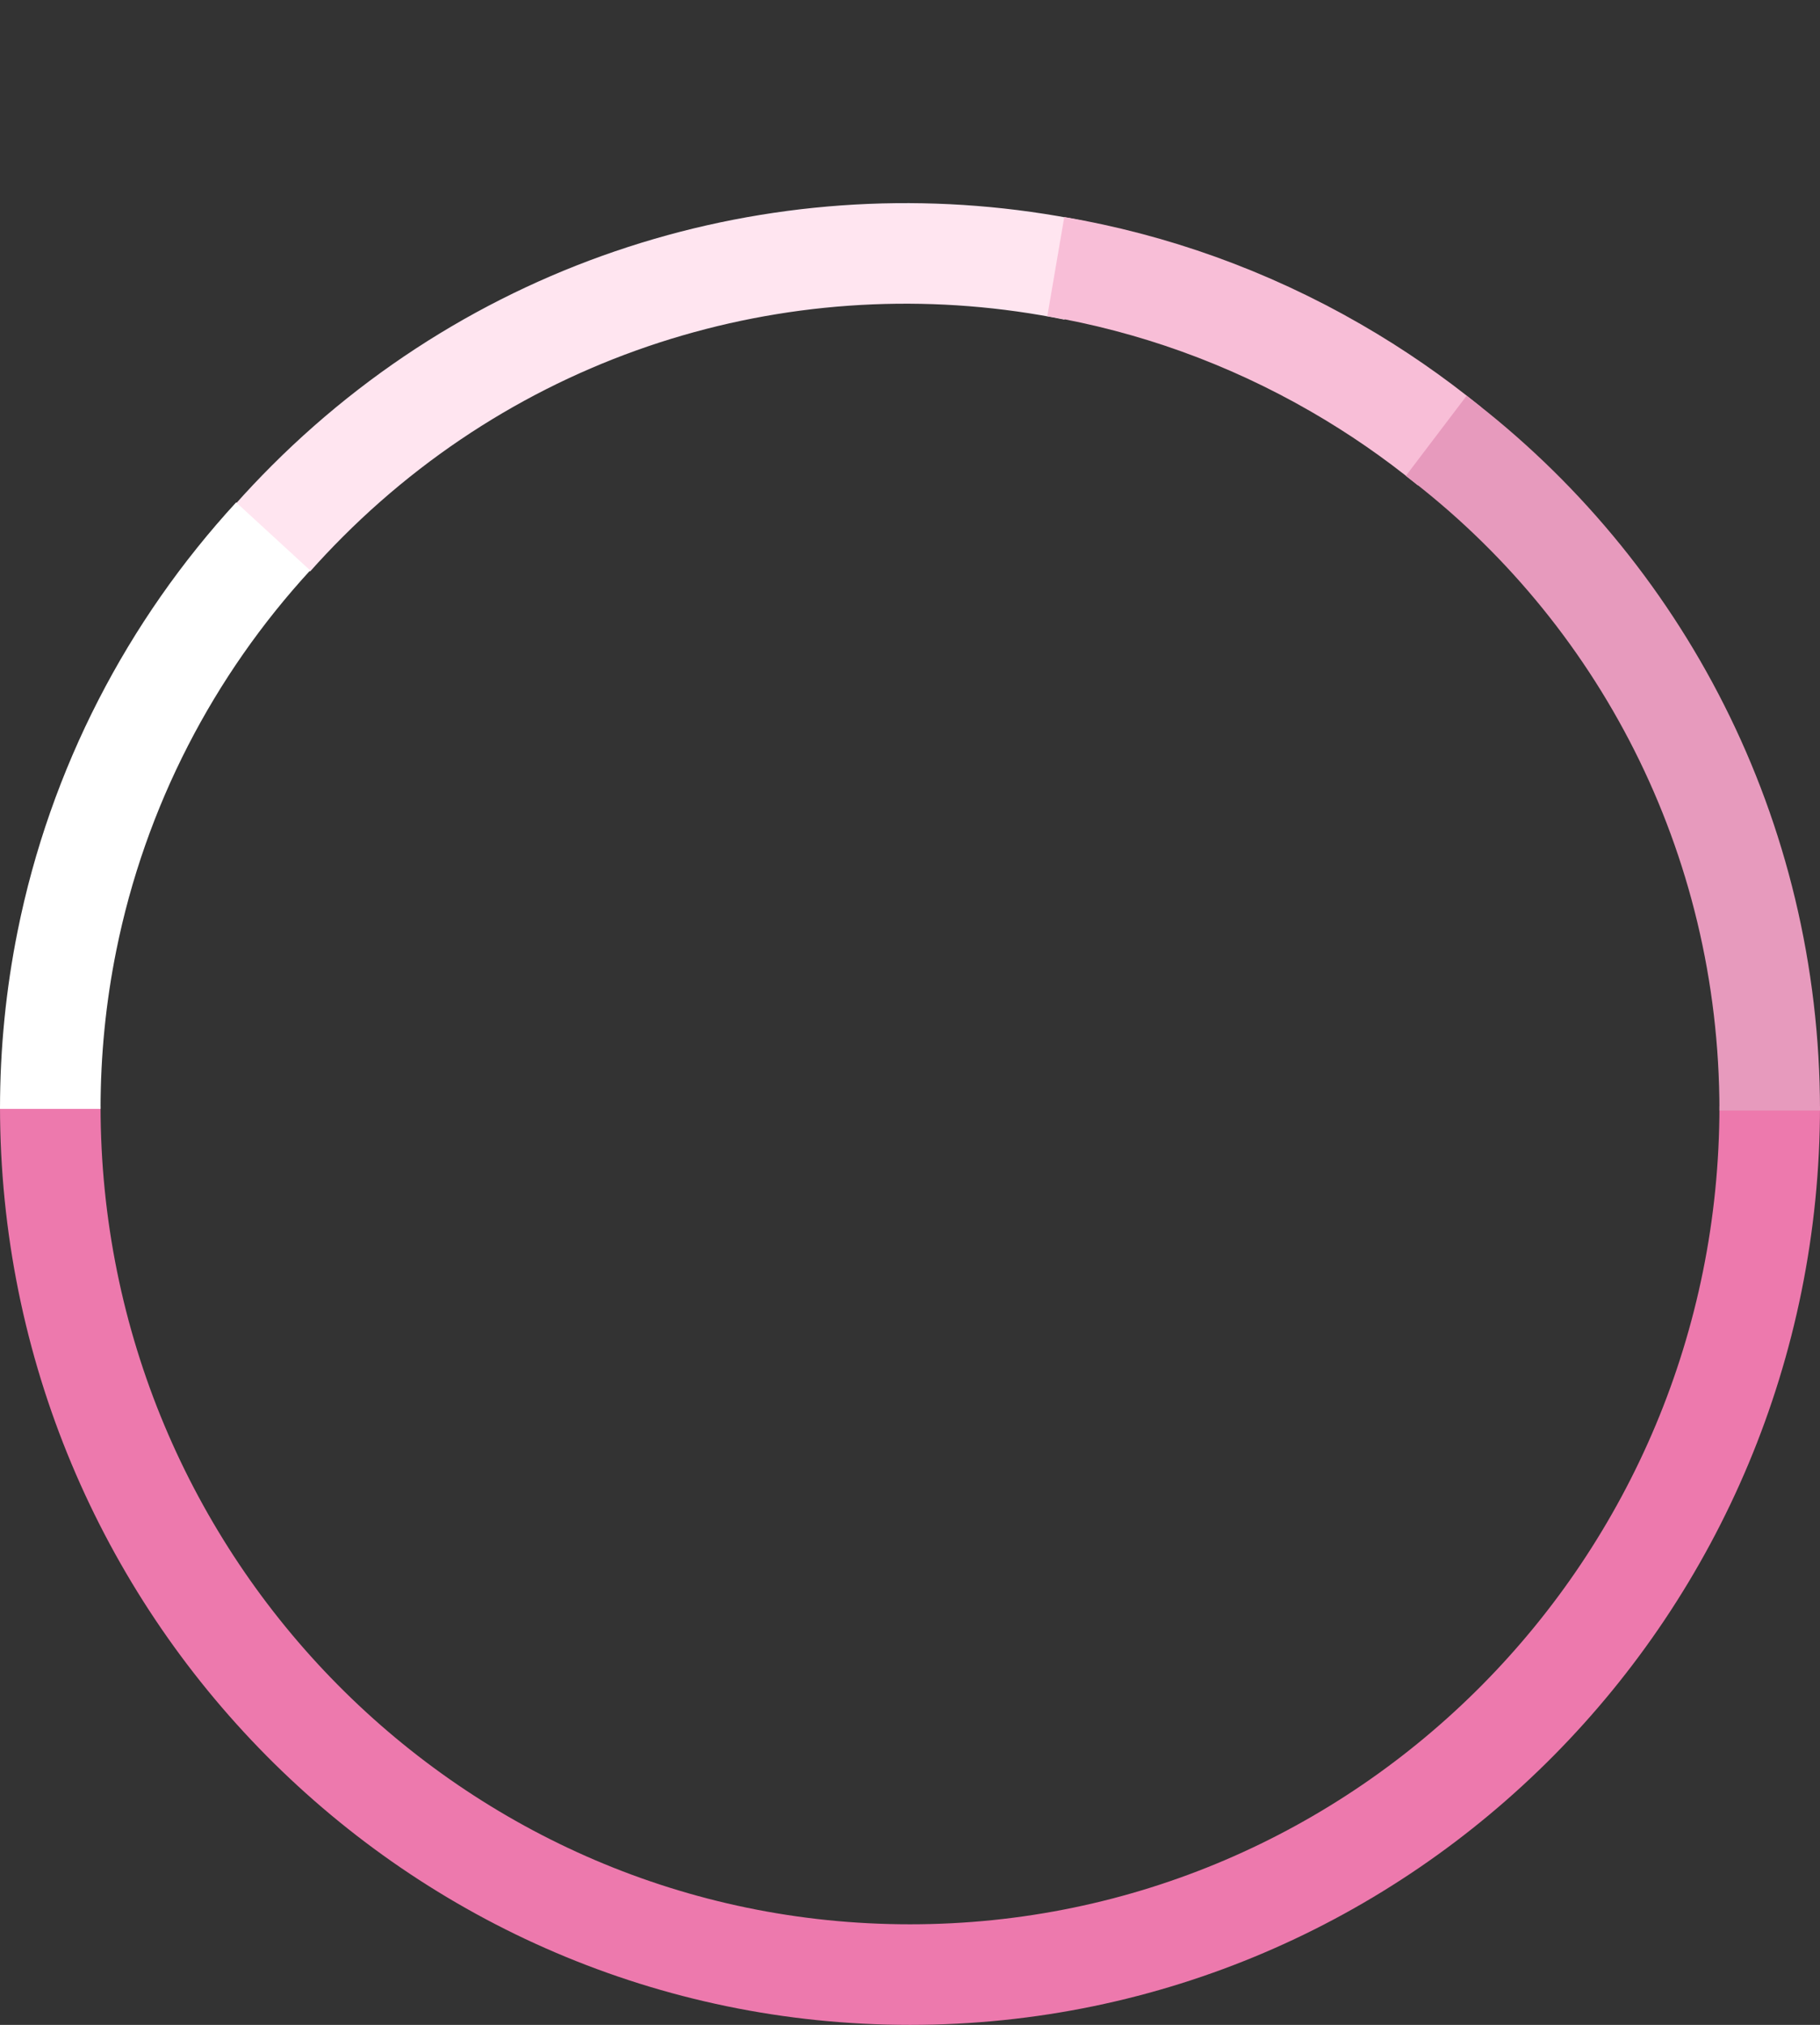
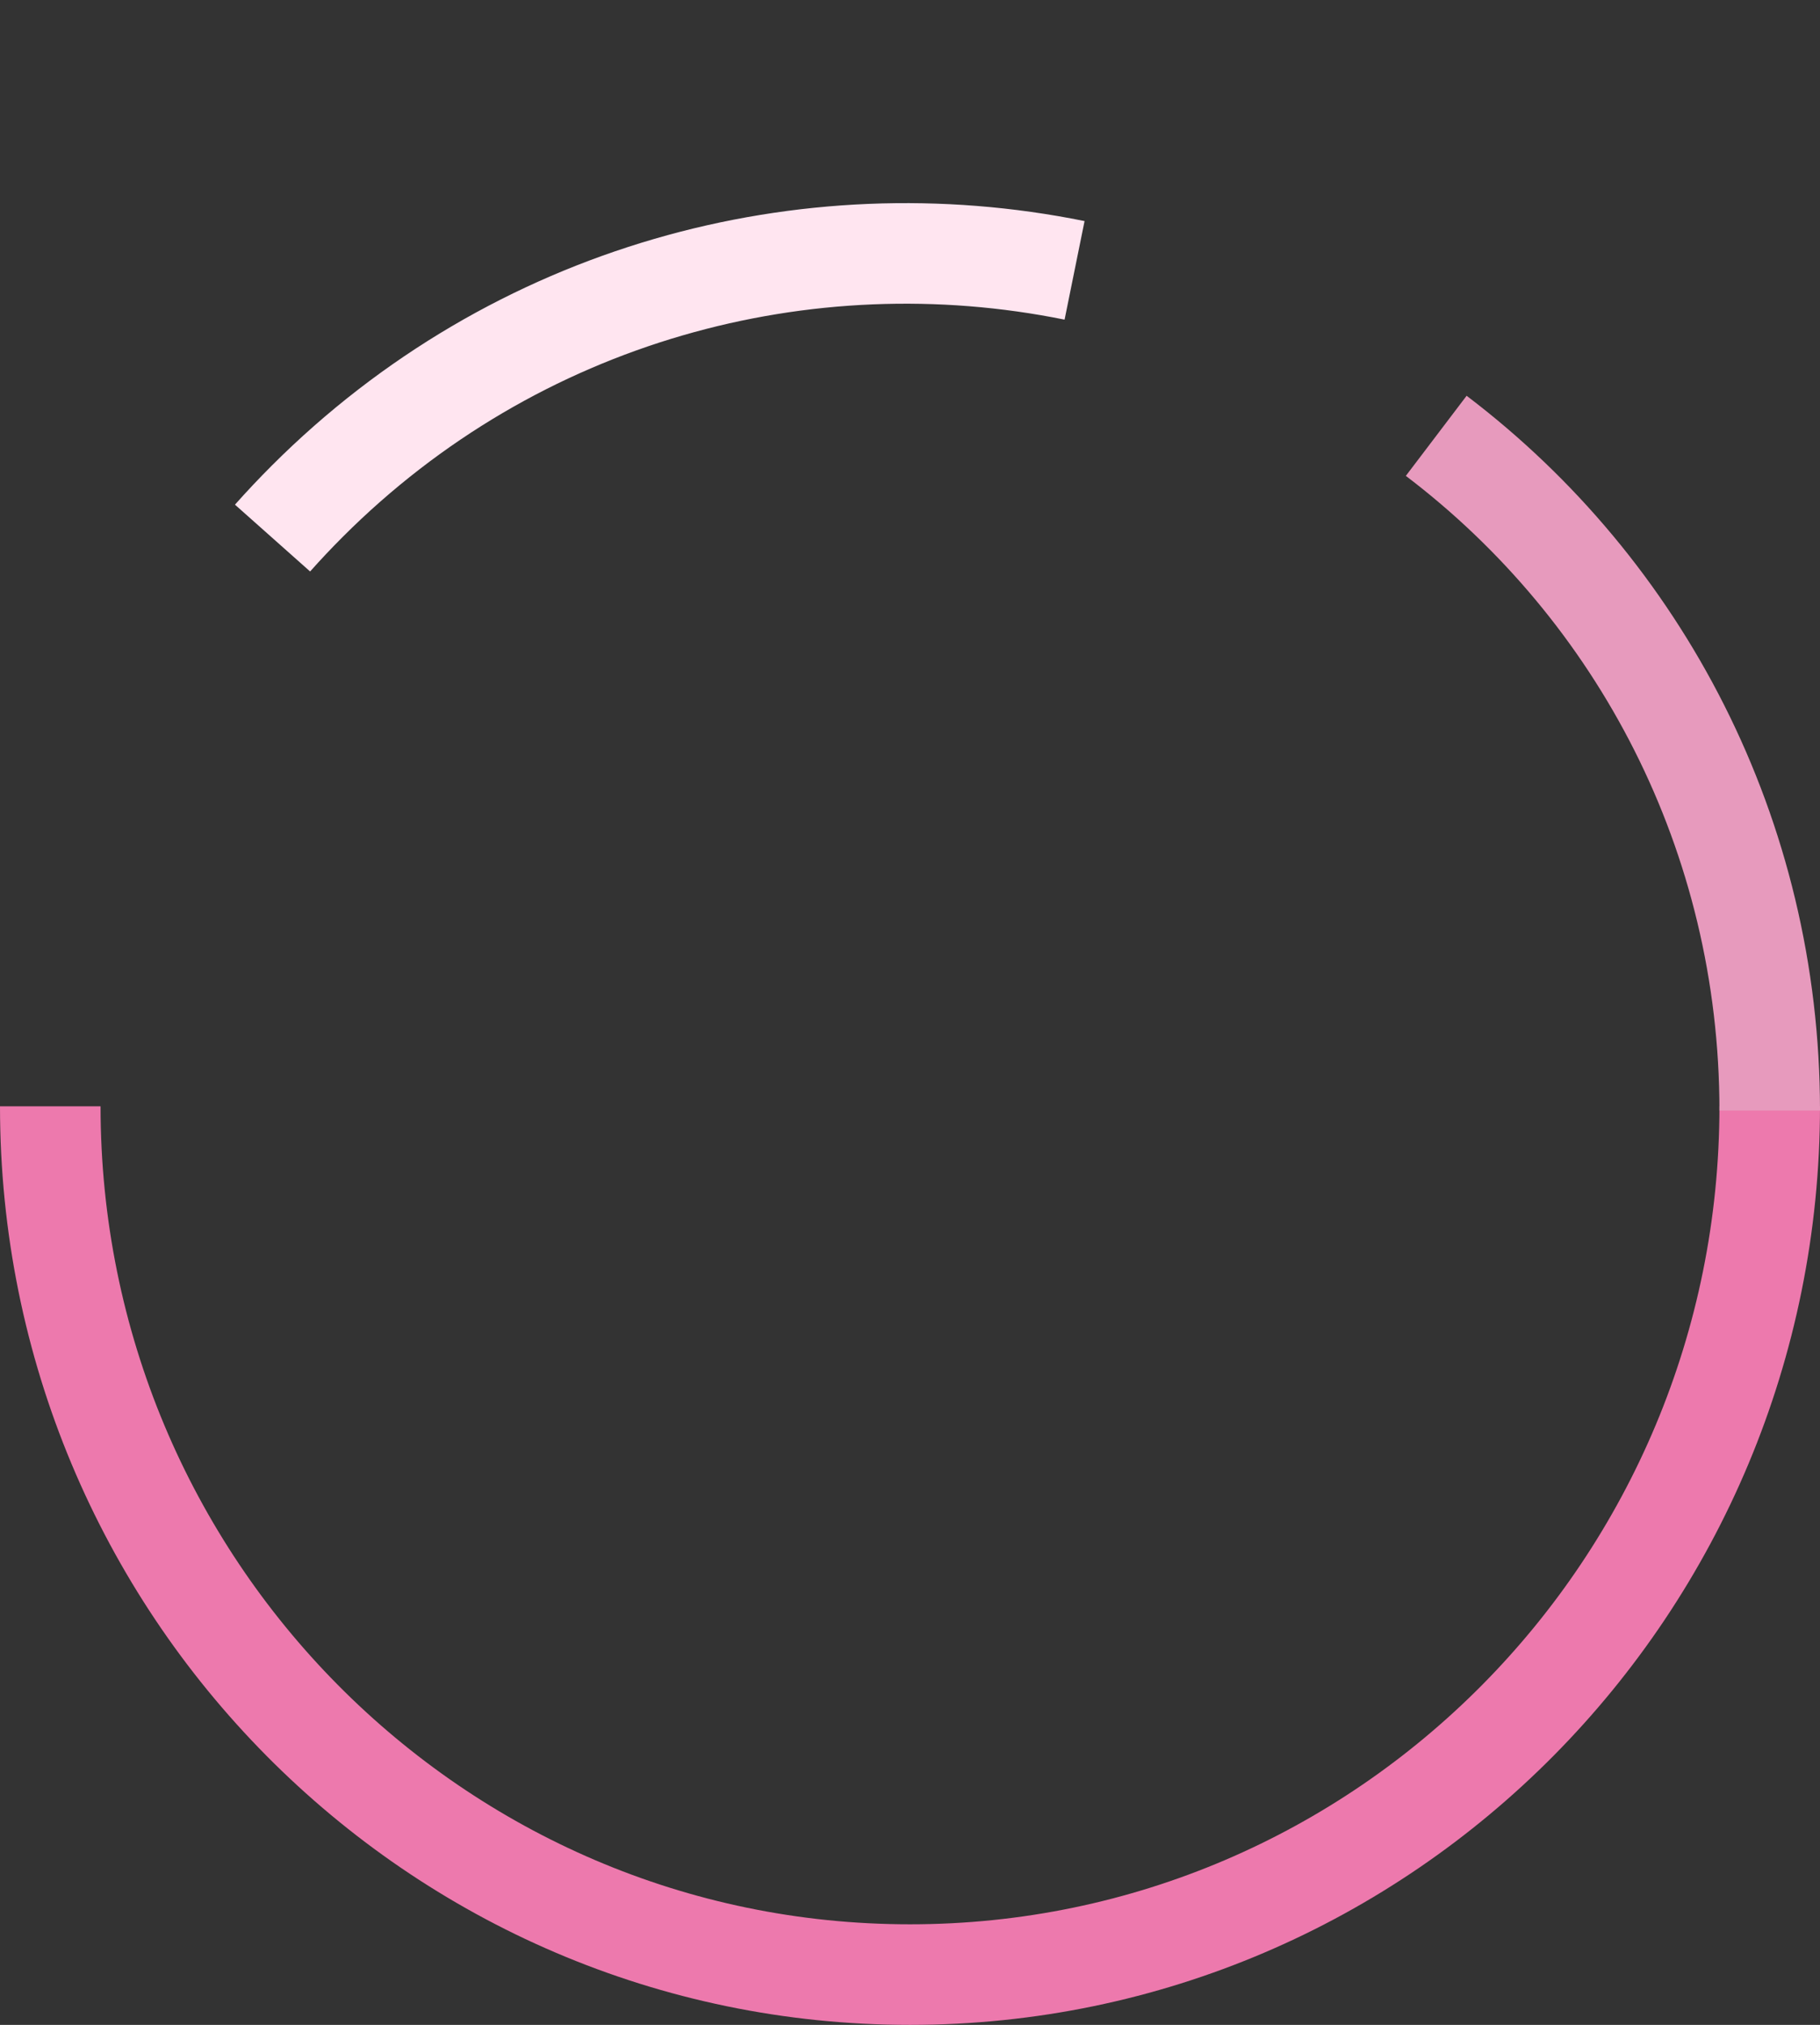
<svg xmlns="http://www.w3.org/2000/svg" width="543" height="604" viewBox="0 0 543 604" fill="none">
  <rect x="0" y="0" width="543" height="604" fill="#333333" stroke="none" />
  <path d="M528 330C528 473.042 413.161 589 271.5 589C129.839 589 15 473.042 15 330" stroke="#ED79AD" stroke-width="30" />
  <path d="M81.312 160.5C84.626 156.772 88.07 153.118 91.644 149.544C153.838 87.35 240.405 64.384 320.599 80.644" stroke="#FFE5F0" stroke-width="30" />
-   <path d="M15 330.766C15 313.648 16.703 296.928 19.95 280.766C29.192 234.755 50.942 193.267 81.5 160" stroke="white" stroke-width="30" />
-   <path d="M315 79.519C343.682 84.421 371.998 94.401 398.672 109.801C410.753 116.777 422.039 124.599 432.5 133.151" stroke="#F8BED7" stroke-width="30" />
  <path d="M528 331.264C528 249.105 489.26 176.111 428.5 130" stroke="#E79ABD" stroke-width="30" />
</svg>